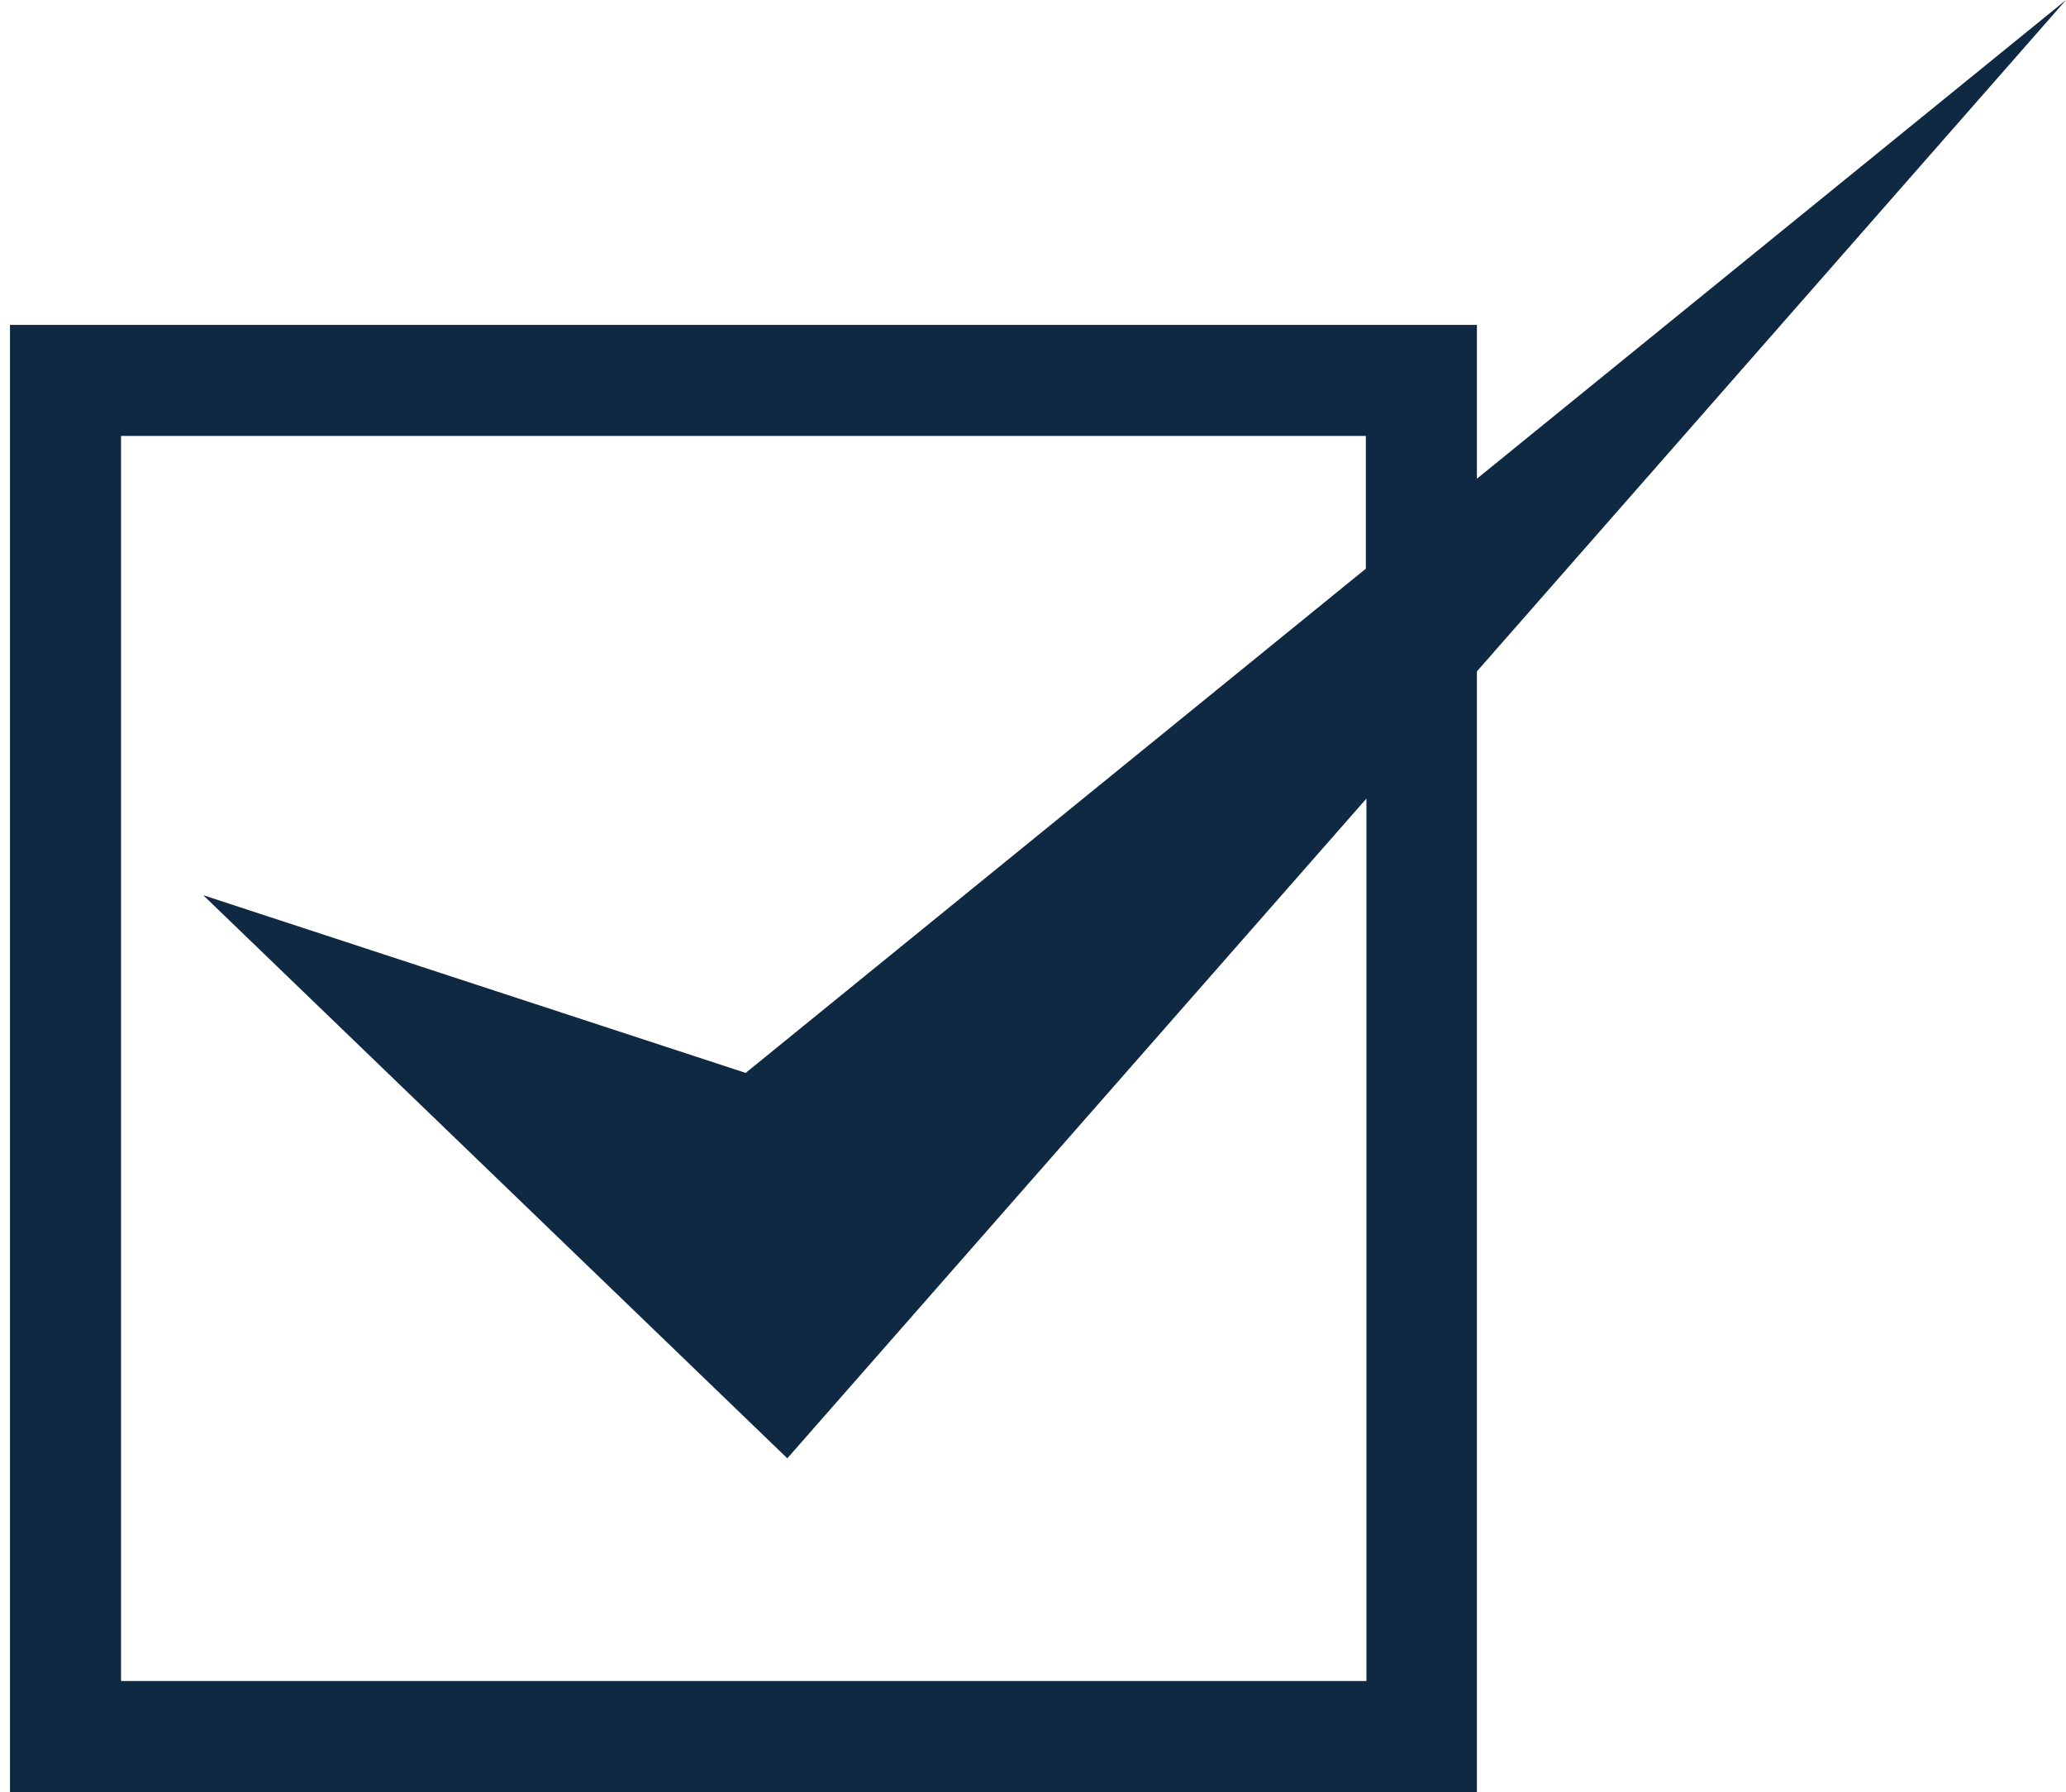
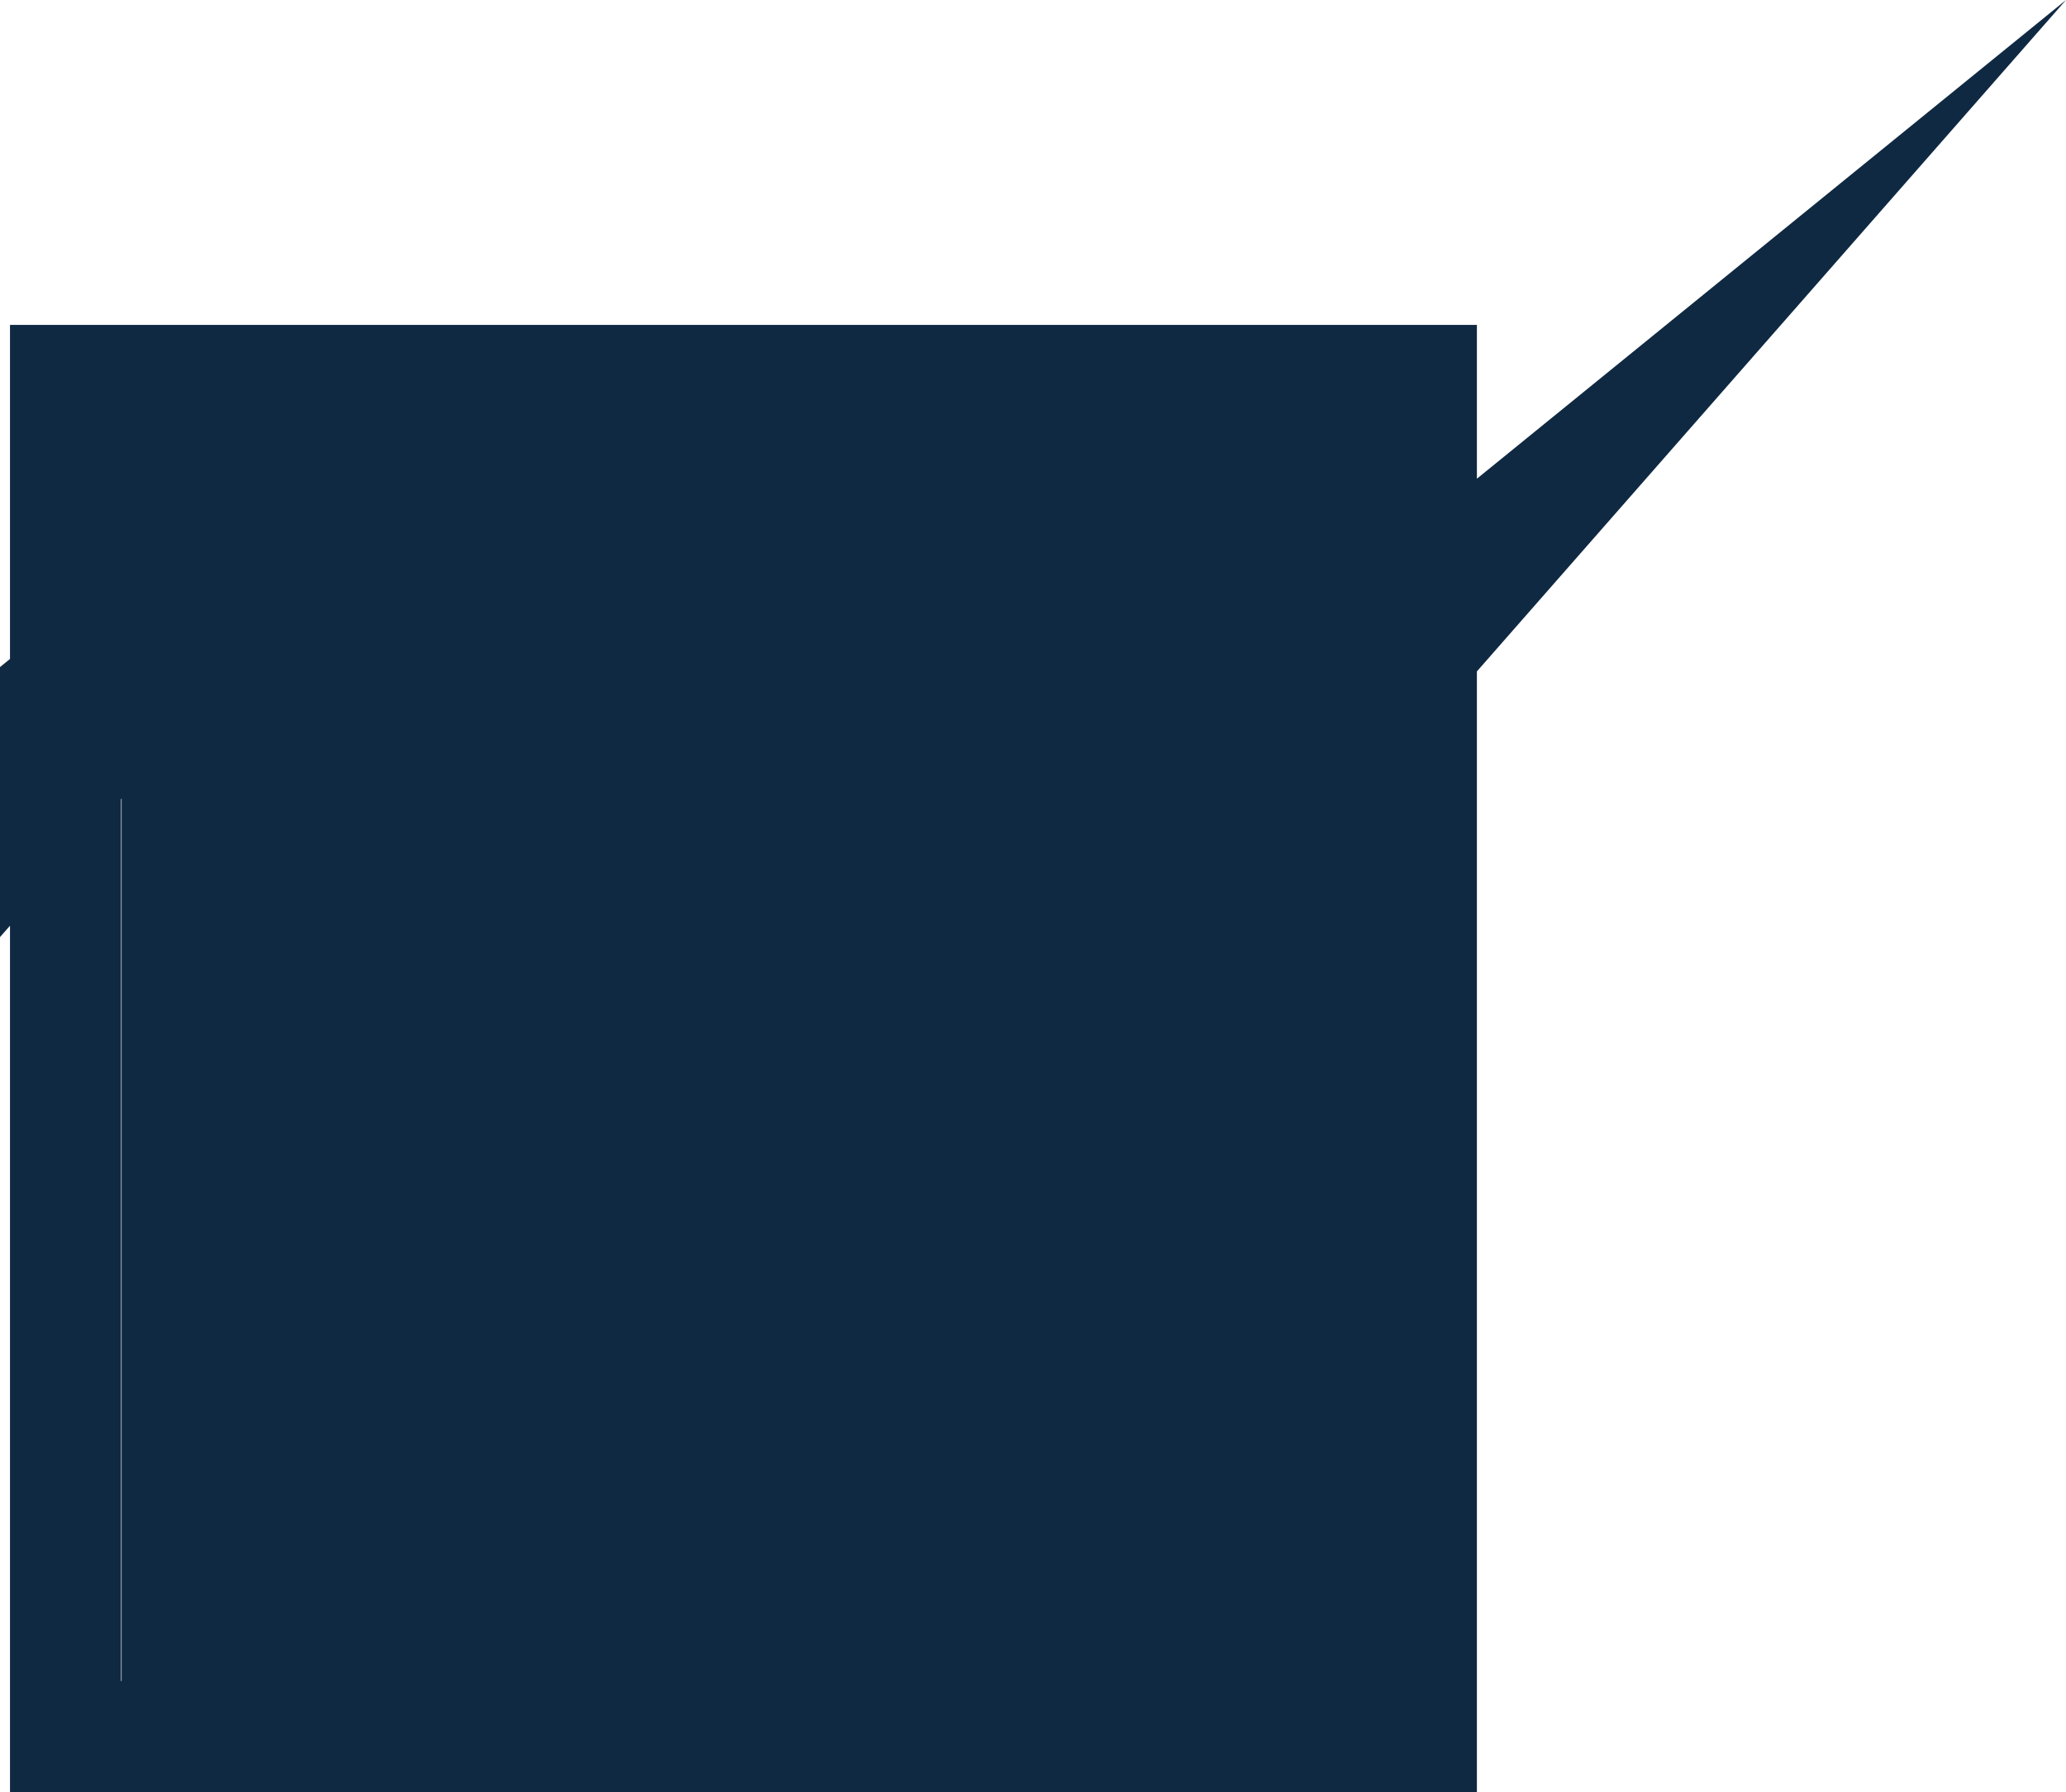
<svg xmlns="http://www.w3.org/2000/svg" id="_イヤー_2" viewBox="0 0 37.21 32.27">
  <defs>
    <style>.cls-1{fill:none;}.cls-2{fill:#102942;}</style>
  </defs>
  <g id="_イヤー_1-2">
    <g>
-       <path class="cls-2" d="M37.21,0l-10.61,8.62v-2.77H.18v26.42H26.6V12.09L37.21,0Zm-12.61,30.27H2.18V7.85H24.6v2.39l-11.17,9.08-9.77-3.2,10.52,10.14,10.43-11.88v15.89Z" />
-       <rect class="cls-1" y=".22" width="37" height="32" />
+       <path class="cls-2" d="M37.21,0l-10.61,8.62v-2.77H.18v26.42H26.6V12.09L37.21,0Zm-12.61,30.27H2.18V7.85v2.39l-11.17,9.08-9.77-3.2,10.52,10.14,10.43-11.88v15.89Z" />
    </g>
  </g>
</svg>